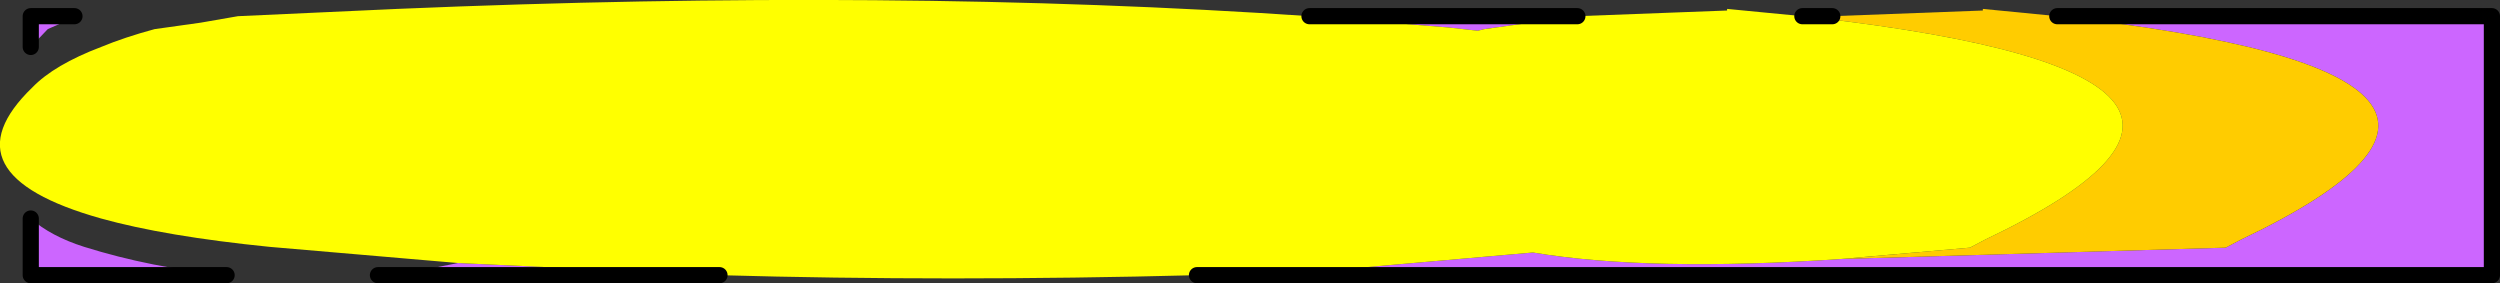
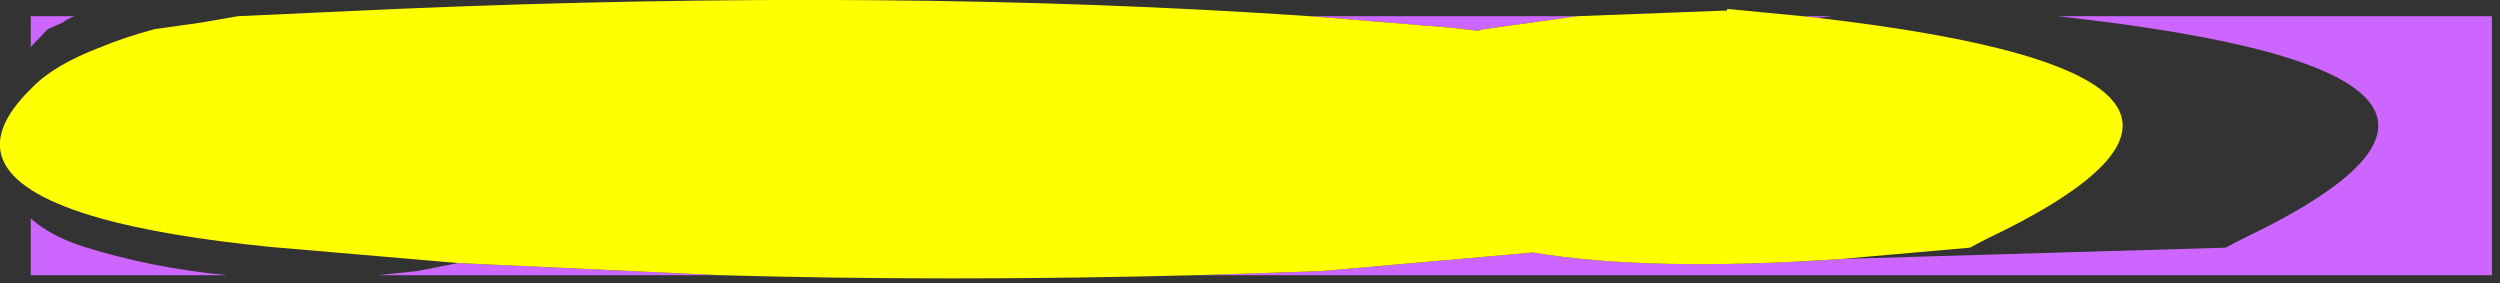
<svg xmlns="http://www.w3.org/2000/svg" height="17.5px" width="154.45px">
  <rect width="100%" height="100%" fill="#333333" stroke="none" />
  <g transform="matrix(1.0, 0.0, 0.0, 1.0, -276.35, -21.05)">
    <path d="M403.45 22.05 L430.3 22.05 430.3 38.05 350.3 38.05 357.95 37.8 371.05 36.65 Q378.25 37.85 390.1 37.05 L413.85 36.35 414.8 35.85 Q436.25 25.65 403.45 22.05 M320.8 38.05 L299.7 38.05 302.1 37.8 304.65 37.3 320.8 38.05 M357.25 22.05 L373.8 22.05 368.05 22.85 367.65 22.95 365.85 22.75 357.25 22.05 M387.7 22.05 L389.55 22.05 388.6 22.15 387.7 22.05 M278.25 23.95 L278.25 22.05 280.95 22.05 Q280.55 22.2 280.2 22.45 L279.3 22.85 278.25 23.95 M290.35 38.05 L278.25 38.05 278.25 34.55 Q279.5 35.65 281.55 36.3 285.7 37.6 290.35 38.05" fill="#cc66ff" fill-rule="evenodd" stroke="none" />
-     <path d="M403.45 22.05 Q436.25 25.65 414.8 35.85 L413.85 36.35 390.1 37.05 398.05 36.35 399.0 35.85 Q420.15 25.8 388.6 22.15 L389.55 22.05 398.85 21.7 398.85 21.6 403.45 22.05" fill="#ffcc00" fill-rule="evenodd" stroke="none" />
    <path d="M390.1 37.05 Q378.25 37.85 371.05 36.65 L357.95 37.8 350.3 38.05 Q334.9 38.45 320.8 38.05 L304.65 37.3 293.0 36.3 Q286.55 35.65 282.6 34.55 272.8 31.8 278.35 26.45 279.7 25.05 282.6 23.95 284.05 23.35 285.9 22.85 L288.75 22.45 291.05 22.05 300.9 21.6 Q331.65 20.3 357.25 22.05 L365.85 22.75 367.65 22.95 368.05 22.85 373.8 22.05 383.05 21.7 383.05 21.6 387.7 22.05 388.6 22.15 Q420.15 25.8 399.0 35.85 L398.05 36.35 390.1 37.05" fill="#ffff00" fill-rule="evenodd" stroke="none" />
-     <path d="M350.3 38.05 L430.3 38.05 430.3 22.05 403.45 22.05 M320.8 38.05 L299.7 38.05 M357.25 22.05 L373.8 22.05 M387.7 22.05 L389.55 22.05 M278.25 23.95 L278.25 22.05 280.95 22.05 M290.35 38.05 L278.25 38.05 278.25 34.55" fill="none" stroke="#000000" stroke-linecap="round" stroke-linejoin="round" stroke-width="1.0" />
  </g>
</svg>